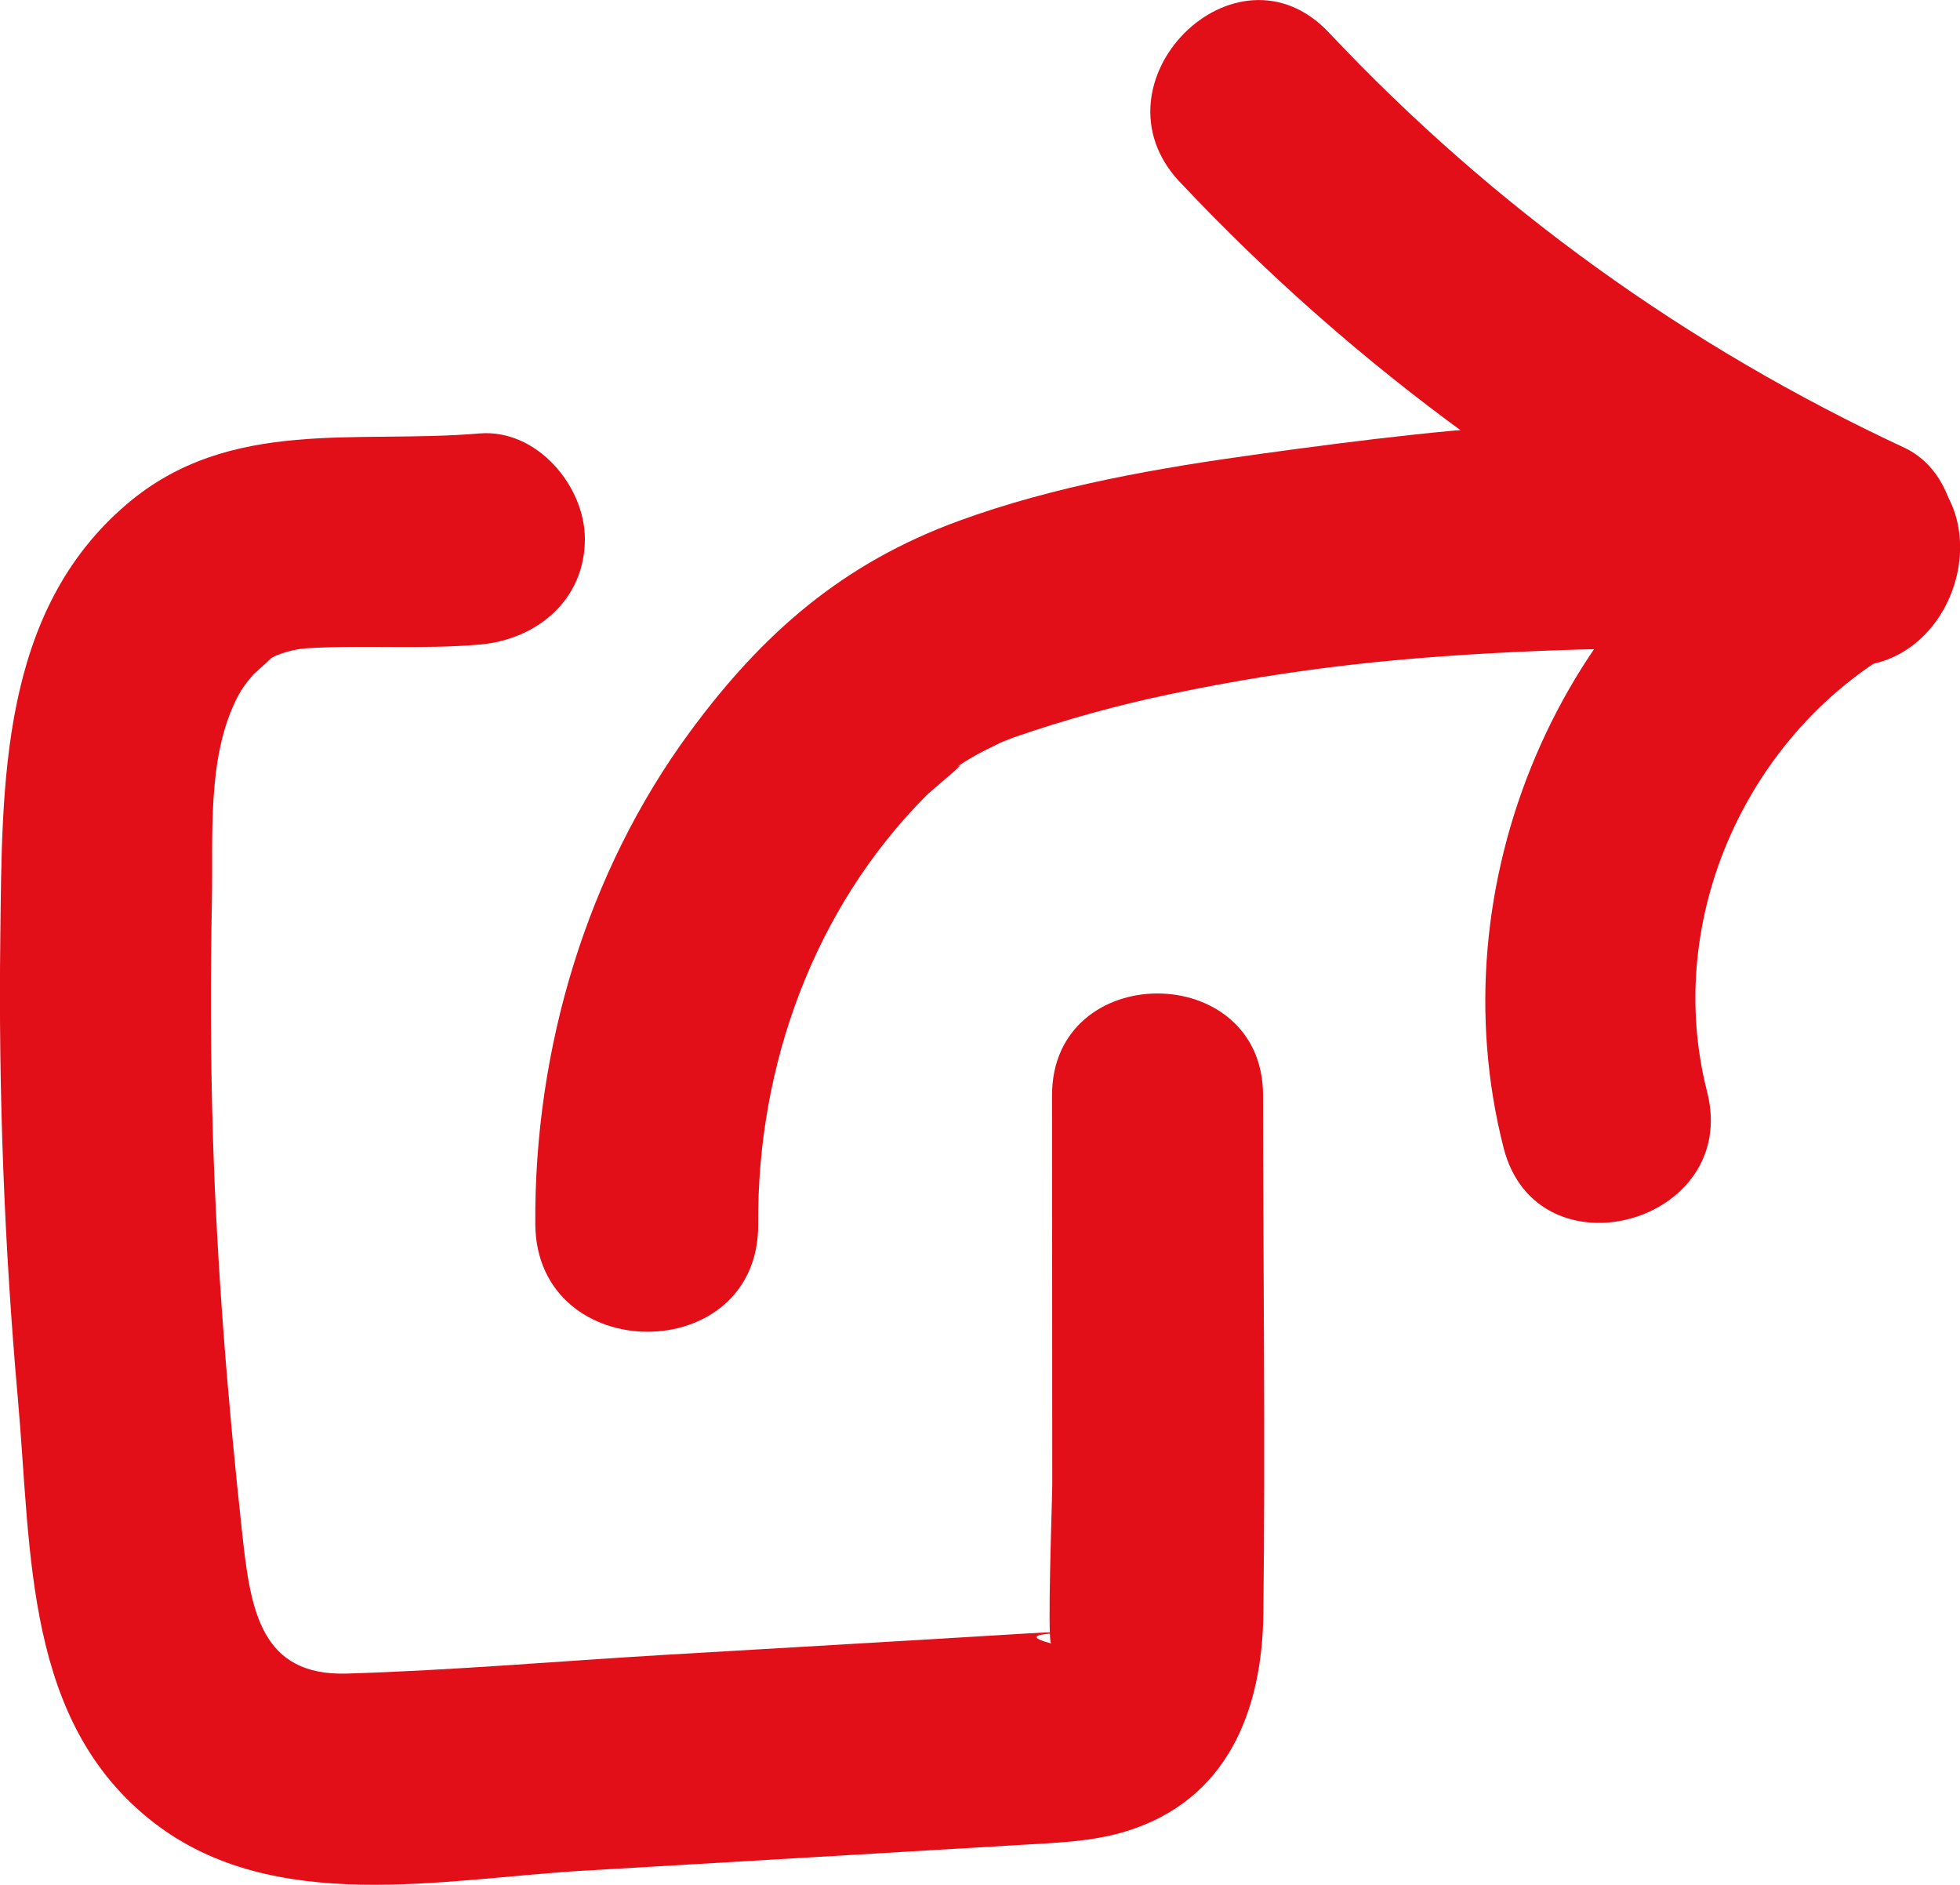
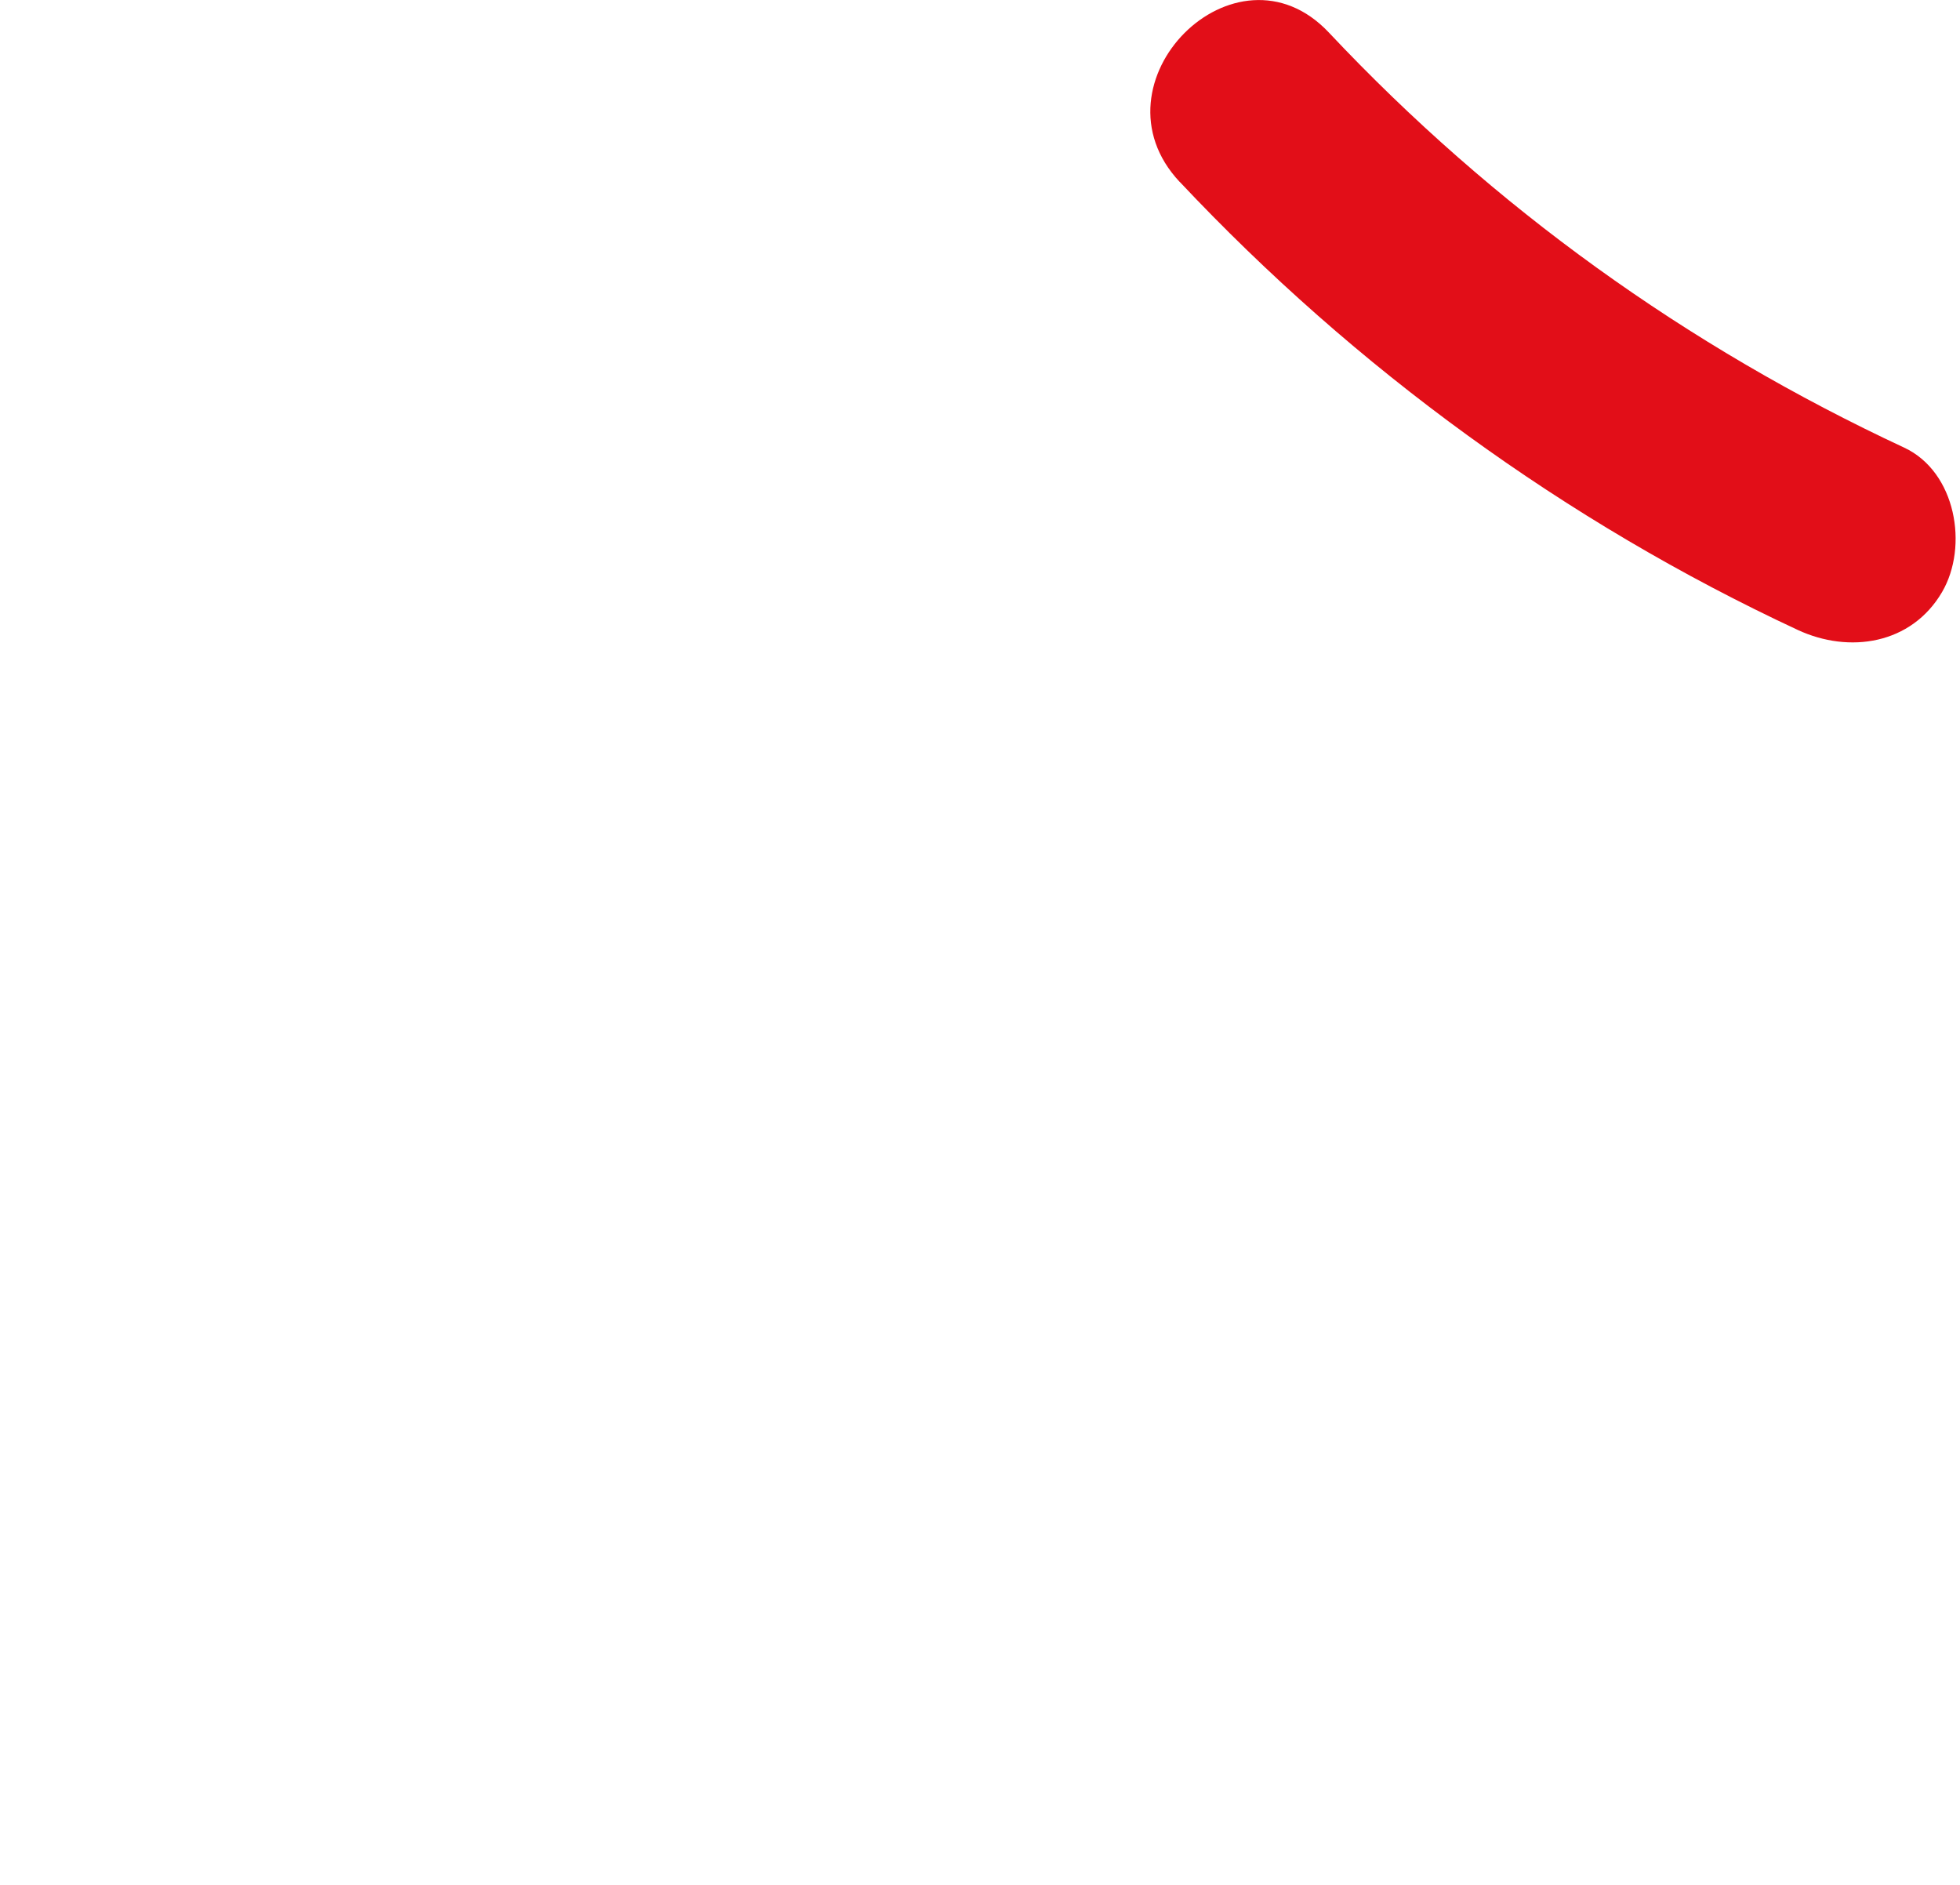
<svg xmlns="http://www.w3.org/2000/svg" id="Calque_2" viewBox="0 0 193.29 185.84">
  <defs>
    <style>.cls-1{fill:#e20e18;}</style>
  </defs>
  <g id="Calque_1-2">
    <path class="cls-1" d="m116.34,17.93c17.3,18.4,38.05,33.51,60.94,44.18,5.09,2.37,11.22,1.43,14.24-3.73,2.63-4.5,1.38-11.85-3.73-14.24-21.44-9.99-40.52-23.69-56.73-40.92-9.19-9.78-23.89,4.96-14.72,14.72h0Z" />
-     <path class="cls-1" d="m185.45,44.16c-19.49-4.71-41.56-2.1-61.13.59-10.03,1.38-20.21,3.12-29.76,6.61-11.37,4.15-19.31,11-26.51,20.79-10.23,13.89-15.38,31.38-15.26,48.55.1,14.14,22.08,14.17,21.98,0-.11-15.61,5.49-31.13,16.61-42.29.59-.59,5.46-4.52,2.15-2.22.76-.53,1.52-1.04,2.32-1.51.9-.52,1.83-.96,2.76-1.42,1.1-.49,1-.46-.3.1.55-.22,1.11-.44,1.67-.65,5.08-1.76,10.22-3.18,15.49-4.28,12.29-2.58,23.05-3.69,36.2-4.24,5.81-.25,11.63-.32,17.44-.05,2.39.11,4.77.37,7.15.54,2.12.16-2.25-.55.82.14.84.19,1.69.33,2.53.53,13.74,3.32,19.61-17.87,5.84-21.19h0Z" />
-     <path class="cls-1" d="m177.27,45.63c-23.57,12.94-35.61,41.62-28.99,67.55,3.31,12.97,23.39,7.47,20.07-5.53-4.37-17.09,3.99-35.58,19.42-44.05,11.74-6.45,1.25-24.42-10.5-17.97h0Z" />
-     <path class="cls-1" d="m47.27,42.74c-12.16,1.04-24.62-1.64-34.73,6.94C-.03,60.35.22,77.33.03,92.42c-.19,15.22.39,30.42,1.74,45.59s.63,31.82,13.39,41.7c11.84,9.17,28.47,5.57,42.33,4.75s28.94-1.69,43.4-2.56c3.39-.2,6.89-.32,10.14-1.32,9.98-3.06,13.45-11.85,13.56-21.49.2-17.02-.02-34.06-.03-51.08,0-13.39-20.82-13.41-20.81,0s.02,25.6.02,38.4c0,1.47-.52,15.53-.1,15.64-5.61-1.47,7.44-.86.3-1.15,1.21.05-1.1.06-1.52.1-.36.04-.73.04-1.1.06-11.85.73-23.71,1.4-35.56,2.1-10.51.62-21.05,1.54-31.58,1.86-8.45.26-9.49-6.18-10.3-13.6-1.44-13.18-2.52-26.4-2.92-39.65-.23-7.69-.24-15.39-.09-23.08.12-6.21-.47-13.68,2.28-19.47.56-1.18,1.01-1.79,1.84-2.75.02-.03,2.42-2.12,1.48-1.42.84-.63,2.74-1.07,3.62-1.12,5.71-.36,11.43.12,17.15-.37s10.41-4.44,10.41-10.41c0-5.26-4.77-10.89-10.41-10.41h0Z" />
  </g>
</svg>